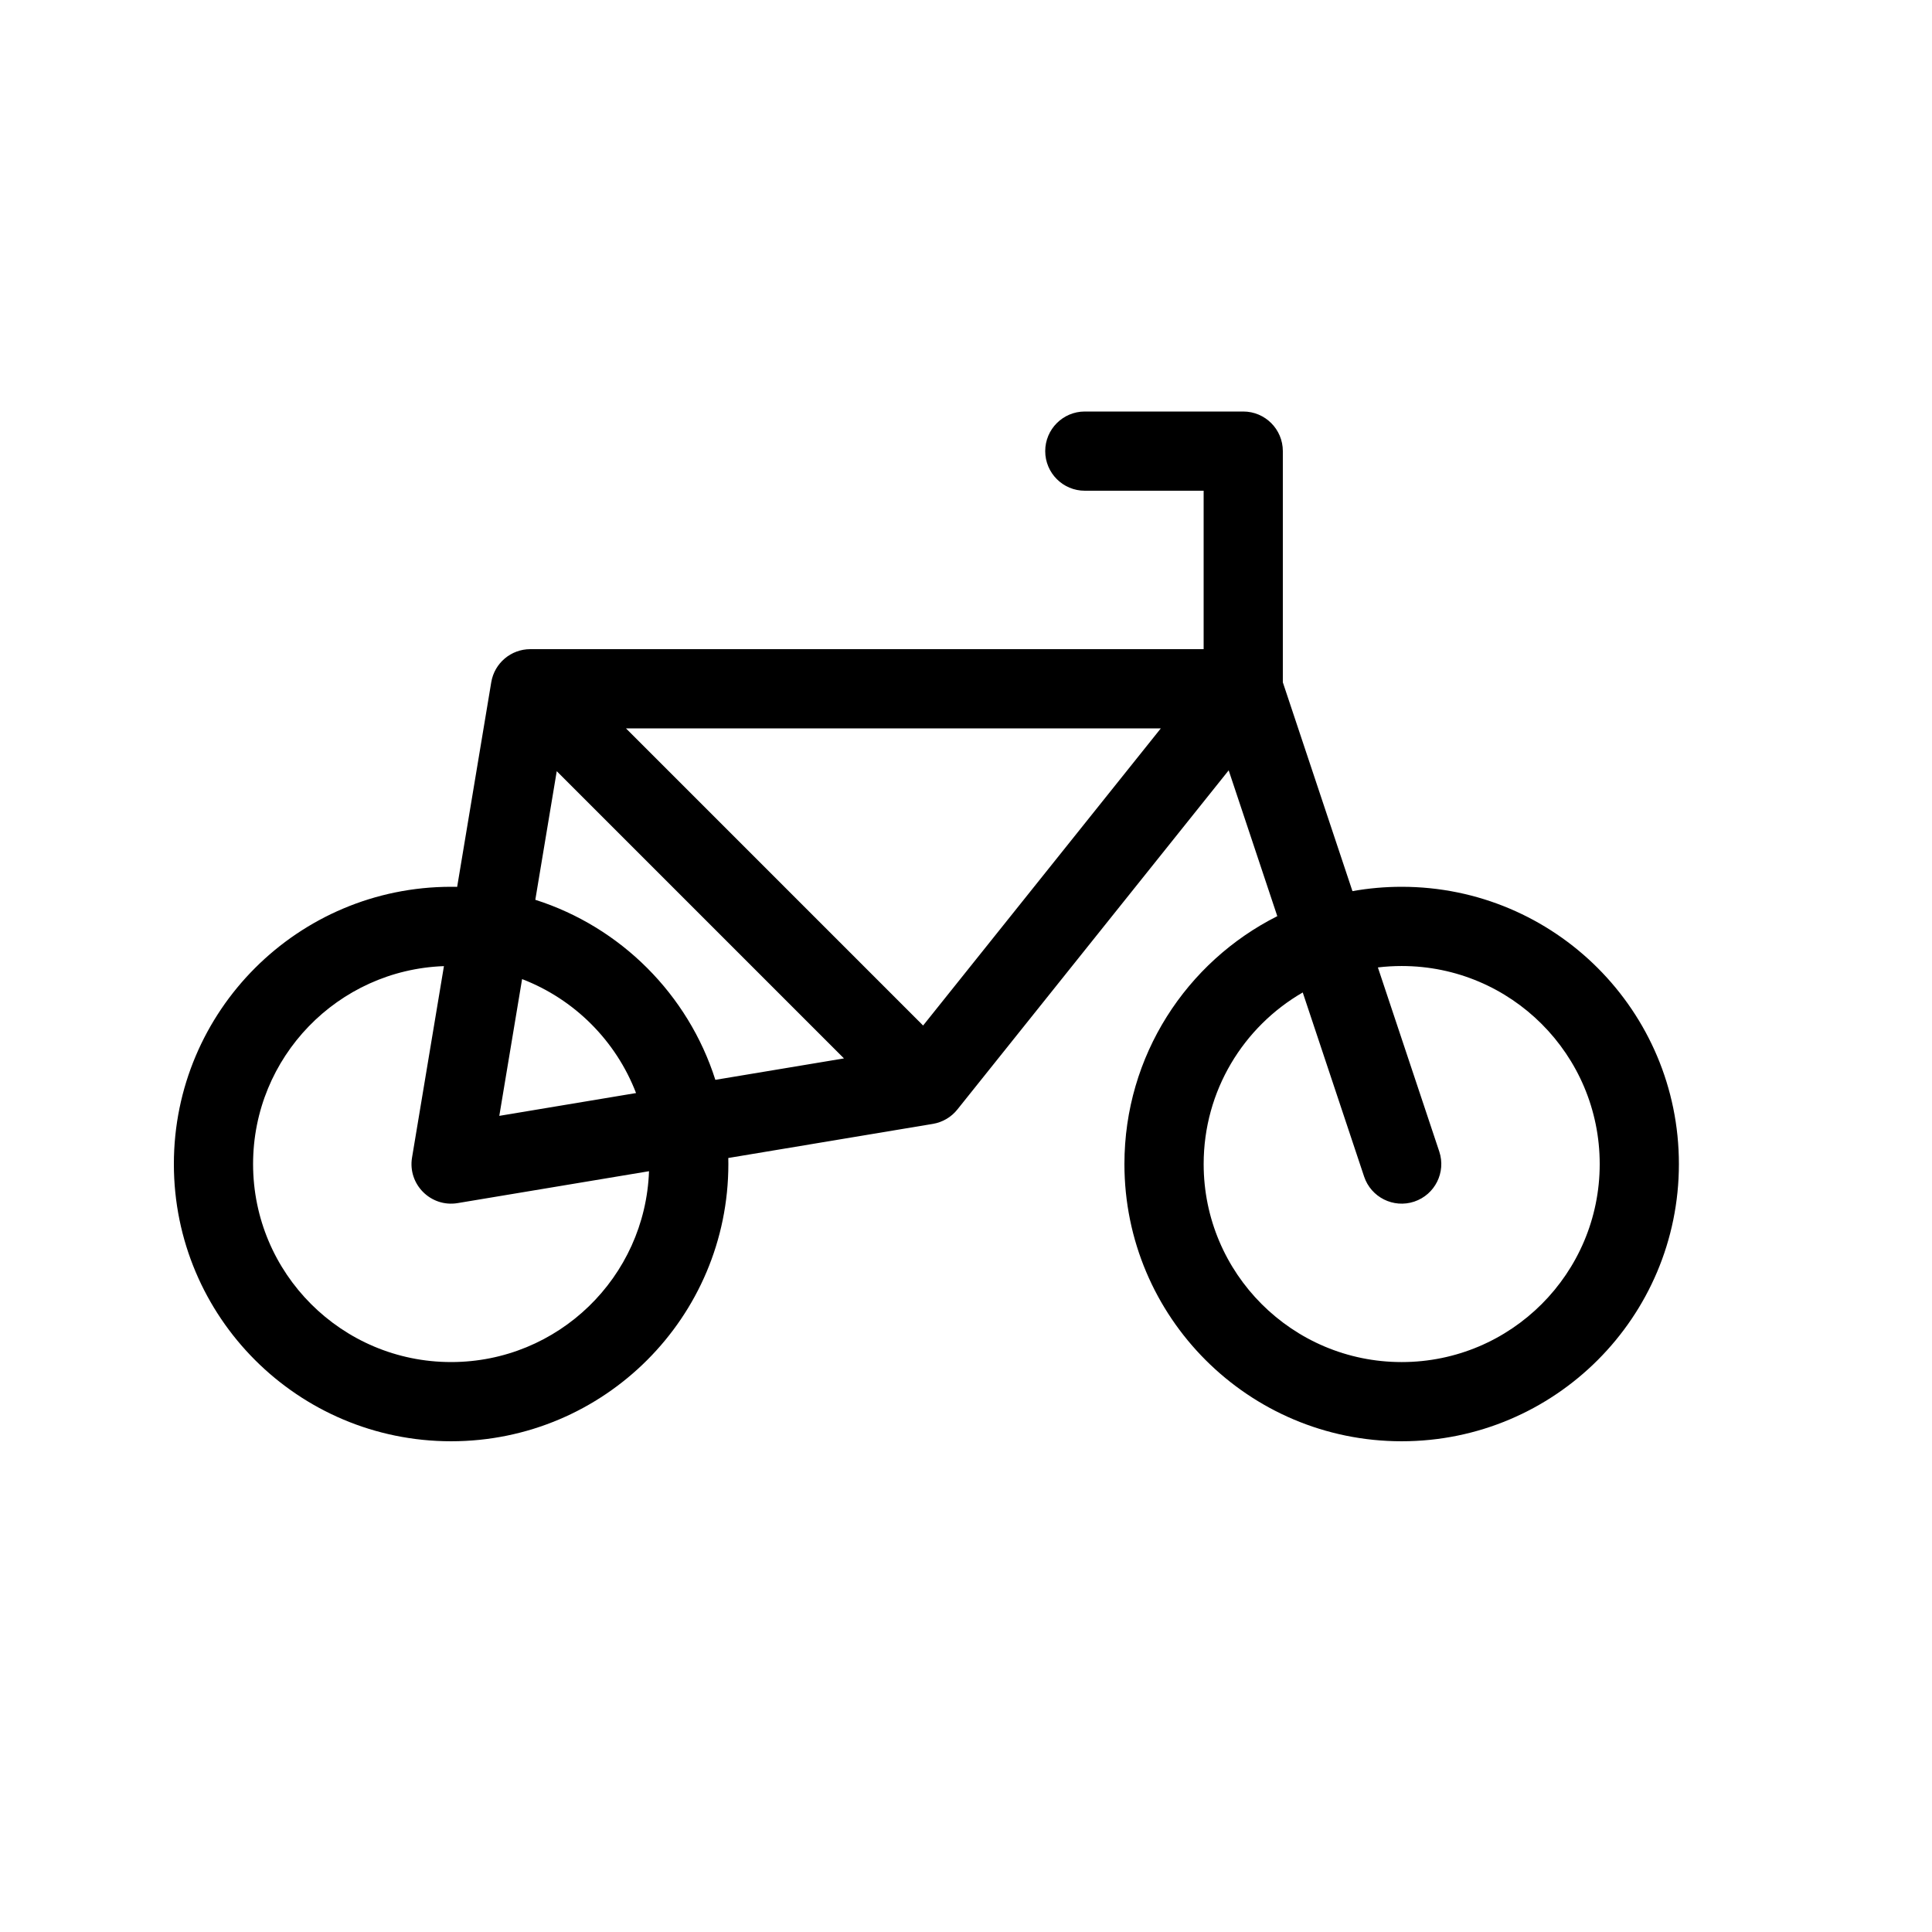
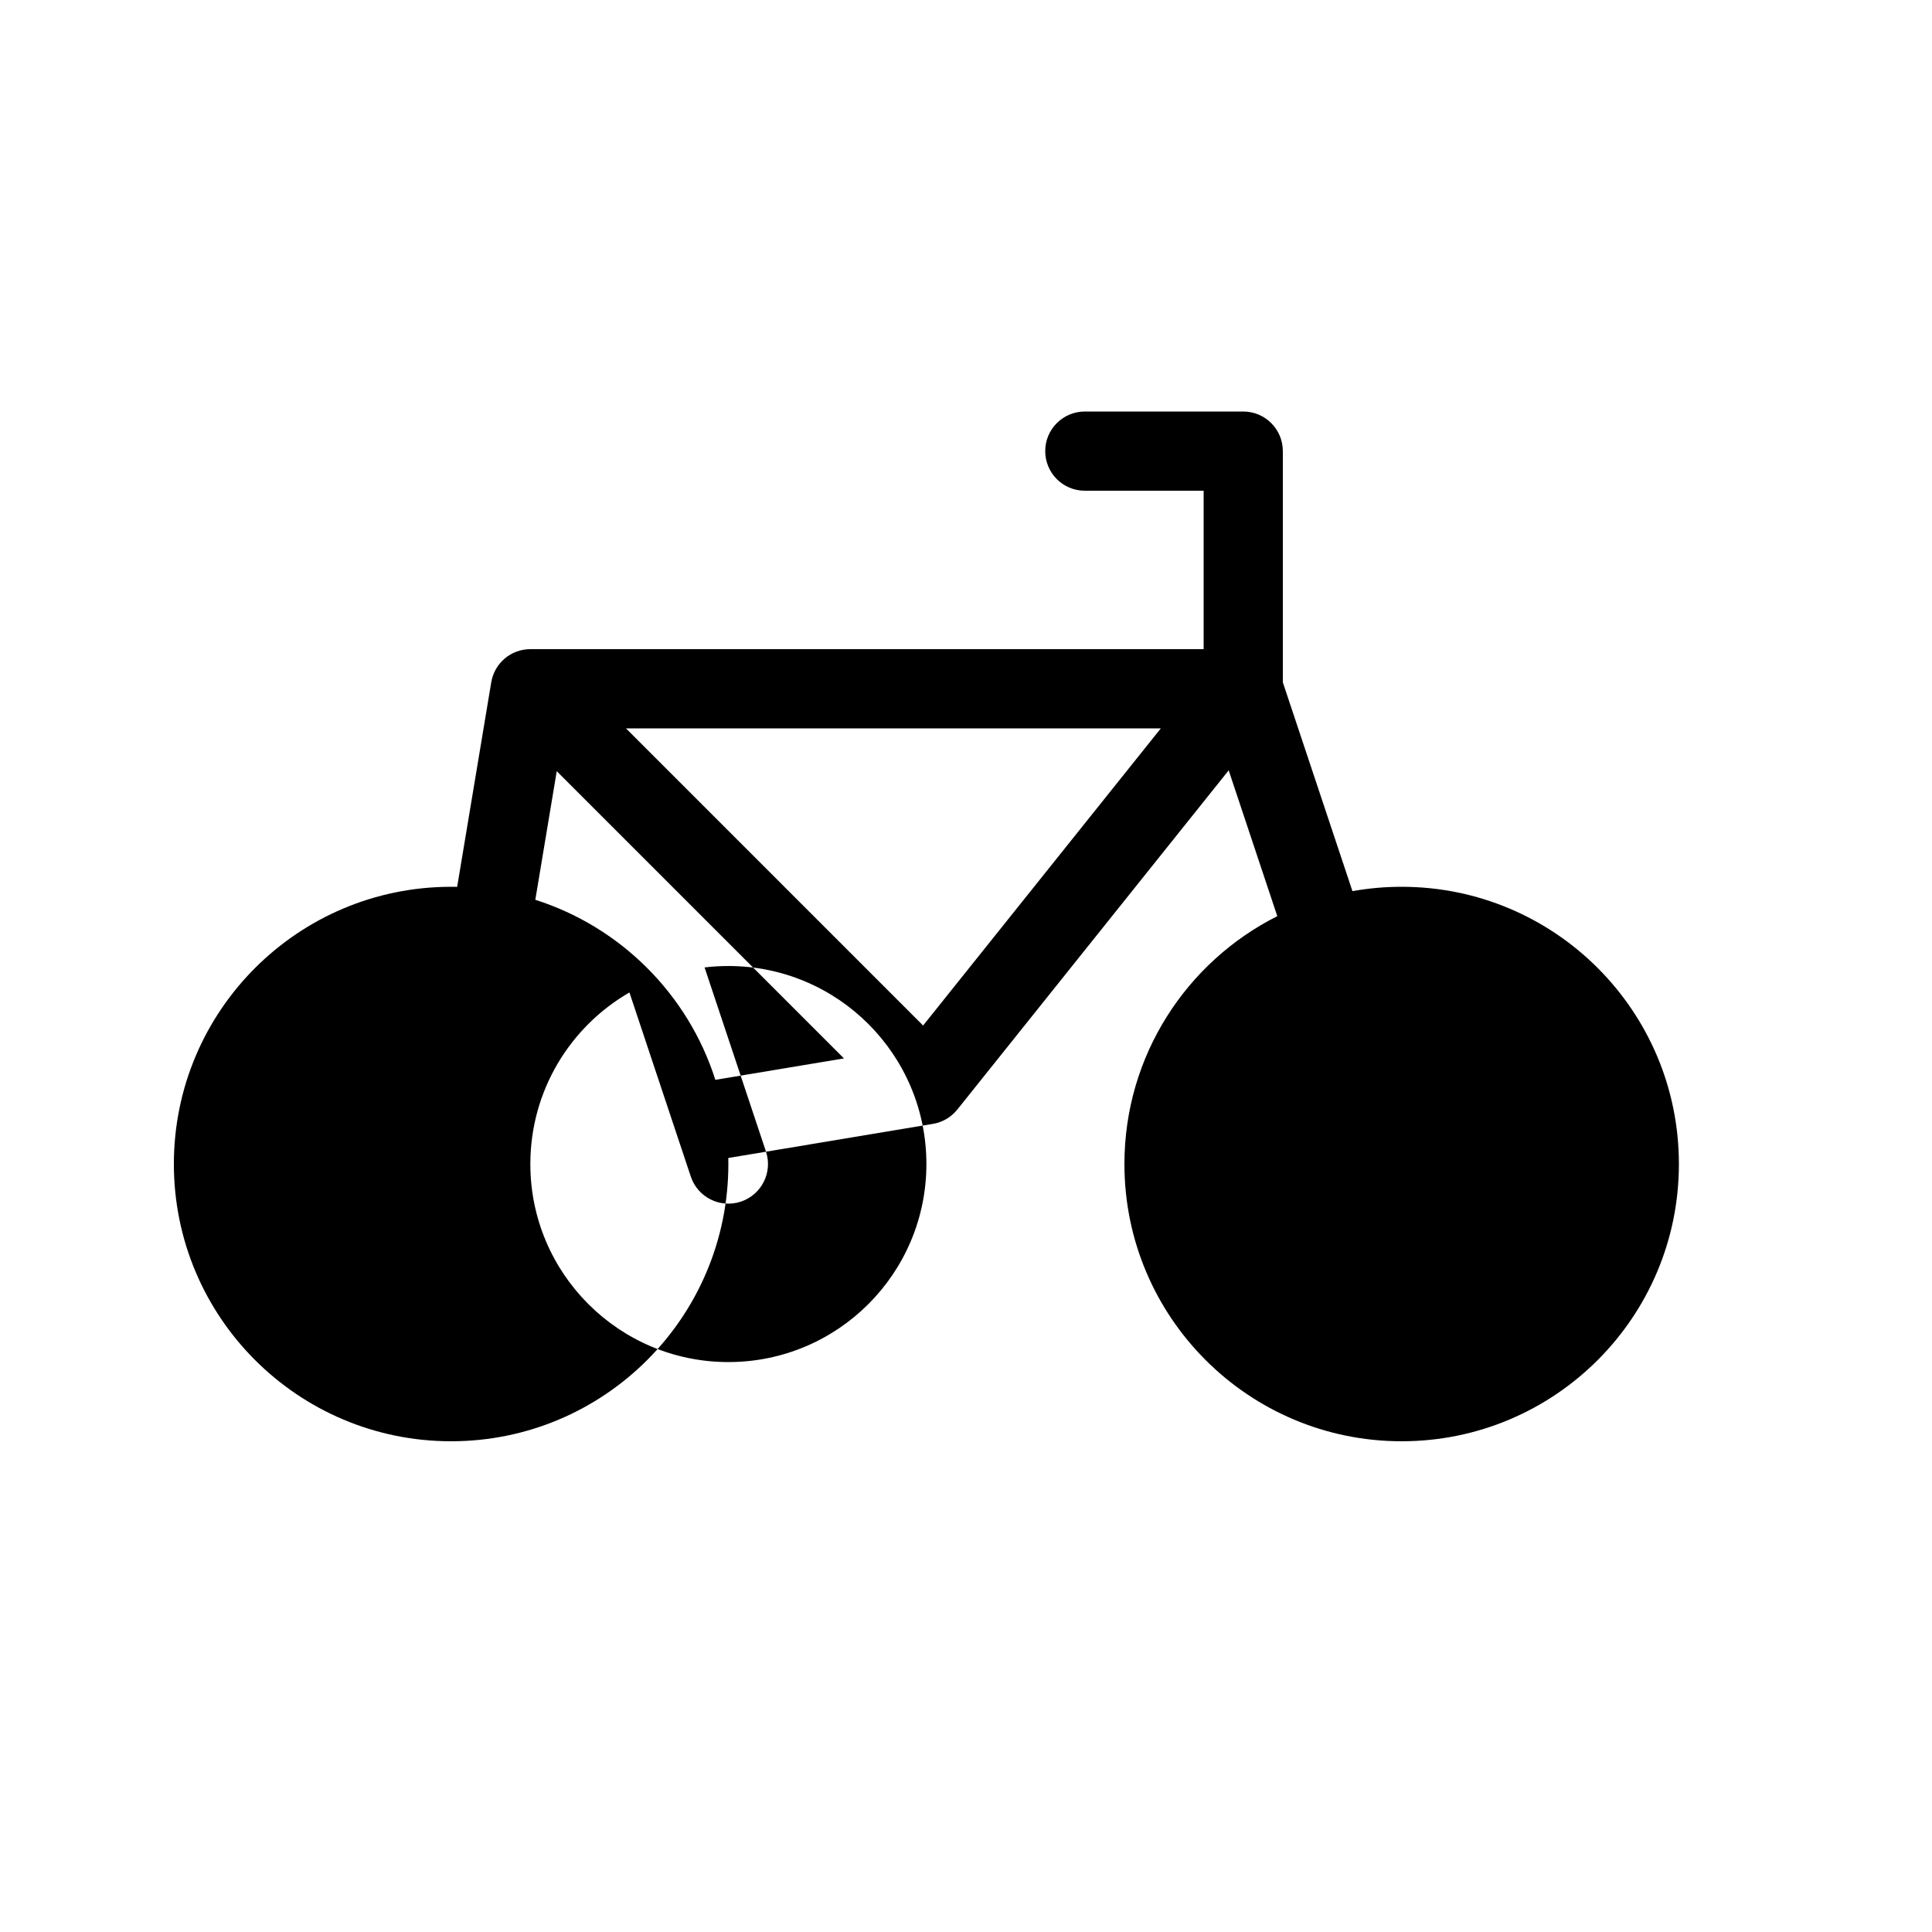
<svg xmlns="http://www.w3.org/2000/svg" fill="#000000" width="800px" height="800px" version="1.1" viewBox="144 144 512 512">
-   <path d="m367.66 424.49-76.117-76.117-5.68 34.082c22.633 7.207 40.508 25.078 47.711 47.715zm20.973-8.715 63-78.75h-141.75zm74.344-99.742v-41.984h-31.488c-5.797 0-10.496-4.699-10.496-10.496s4.699-10.496 10.496-10.496h41.984c5.793 0 10.492 4.699 10.492 10.496v61.273l18.449 55.336c4.231-0.758 8.59-1.152 13.039-1.152 40.582 0 73.473 32.891 73.473 73.473 0 40.578-32.891 73.469-73.473 73.469-40.578 0-73.469-32.891-73.469-73.469 0-28.73 16.484-53.605 40.512-65.688l-12.883-38.645-71.914 89.895c-1.617 2.019-3.922 3.371-6.473 3.797l-54.223 9.039c0.012 0.531 0.02 1.066 0.02 1.602 0 40.578-32.895 73.469-73.473 73.469-40.582 0-73.473-32.891-73.473-73.469 0-40.582 32.891-73.473 73.473-73.473 0.535 0 1.07 0.004 1.602 0.016l9.035-54.223c0.844-5.062 5.223-8.77 10.355-8.77zm-146.98 138.35-50.719 8.453c-7.106 1.184-13.266-4.977-12.082-12.078l8.453-50.723c-28.105 1-50.578 24.098-50.578 52.449 0 28.984 23.492 52.477 52.48 52.477 28.352 0 51.445-22.473 52.445-50.578zm-33.637-50.91-6.039 36.242 36.238-6.043c-5.32-13.855-16.344-24.879-30.199-30.199zm206.88 3.539c-15.699 9.07-26.258 26.035-26.258 45.473 0 28.984 23.492 52.477 52.477 52.477 28.988 0 52.48-23.492 52.48-52.477 0-28.988-23.492-52.48-52.48-52.48-2.133 0-4.234 0.125-6.305 0.375l16.266 48.785c1.832 5.5-1.141 11.441-6.641 13.277-5.5 1.832-11.441-1.141-13.277-6.641z" />
+   <path d="m367.66 424.49-76.117-76.117-5.68 34.082c22.633 7.207 40.508 25.078 47.711 47.715zm20.973-8.715 63-78.75h-141.75zm74.344-99.742v-41.984h-31.488c-5.797 0-10.496-4.699-10.496-10.496s4.699-10.496 10.496-10.496h41.984c5.793 0 10.492 4.699 10.492 10.496v61.273l18.449 55.336c4.231-0.758 8.59-1.152 13.039-1.152 40.582 0 73.473 32.891 73.473 73.473 0 40.578-32.891 73.469-73.473 73.469-40.578 0-73.469-32.891-73.469-73.469 0-28.73 16.484-53.605 40.512-65.688l-12.883-38.645-71.914 89.895c-1.617 2.019-3.922 3.371-6.473 3.797l-54.223 9.039c0.012 0.531 0.02 1.066 0.02 1.602 0 40.578-32.895 73.469-73.473 73.469-40.582 0-73.473-32.891-73.473-73.469 0-40.582 32.891-73.473 73.473-73.473 0.535 0 1.07 0.004 1.602 0.016l9.035-54.223c0.844-5.062 5.223-8.77 10.355-8.77m-146.98 138.35-50.719 8.453c-7.106 1.184-13.266-4.977-12.082-12.078l8.453-50.723c-28.105 1-50.578 24.098-50.578 52.449 0 28.984 23.492 52.477 52.48 52.477 28.352 0 51.445-22.473 52.445-50.578zm-33.637-50.91-6.039 36.242 36.238-6.043c-5.32-13.855-16.344-24.879-30.199-30.199zm206.88 3.539c-15.699 9.07-26.258 26.035-26.258 45.473 0 28.984 23.492 52.477 52.477 52.477 28.988 0 52.48-23.492 52.48-52.477 0-28.988-23.492-52.48-52.48-52.48-2.133 0-4.234 0.125-6.305 0.375l16.266 48.785c1.832 5.5-1.141 11.441-6.641 13.277-5.5 1.832-11.441-1.141-13.277-6.641z" />
</svg>